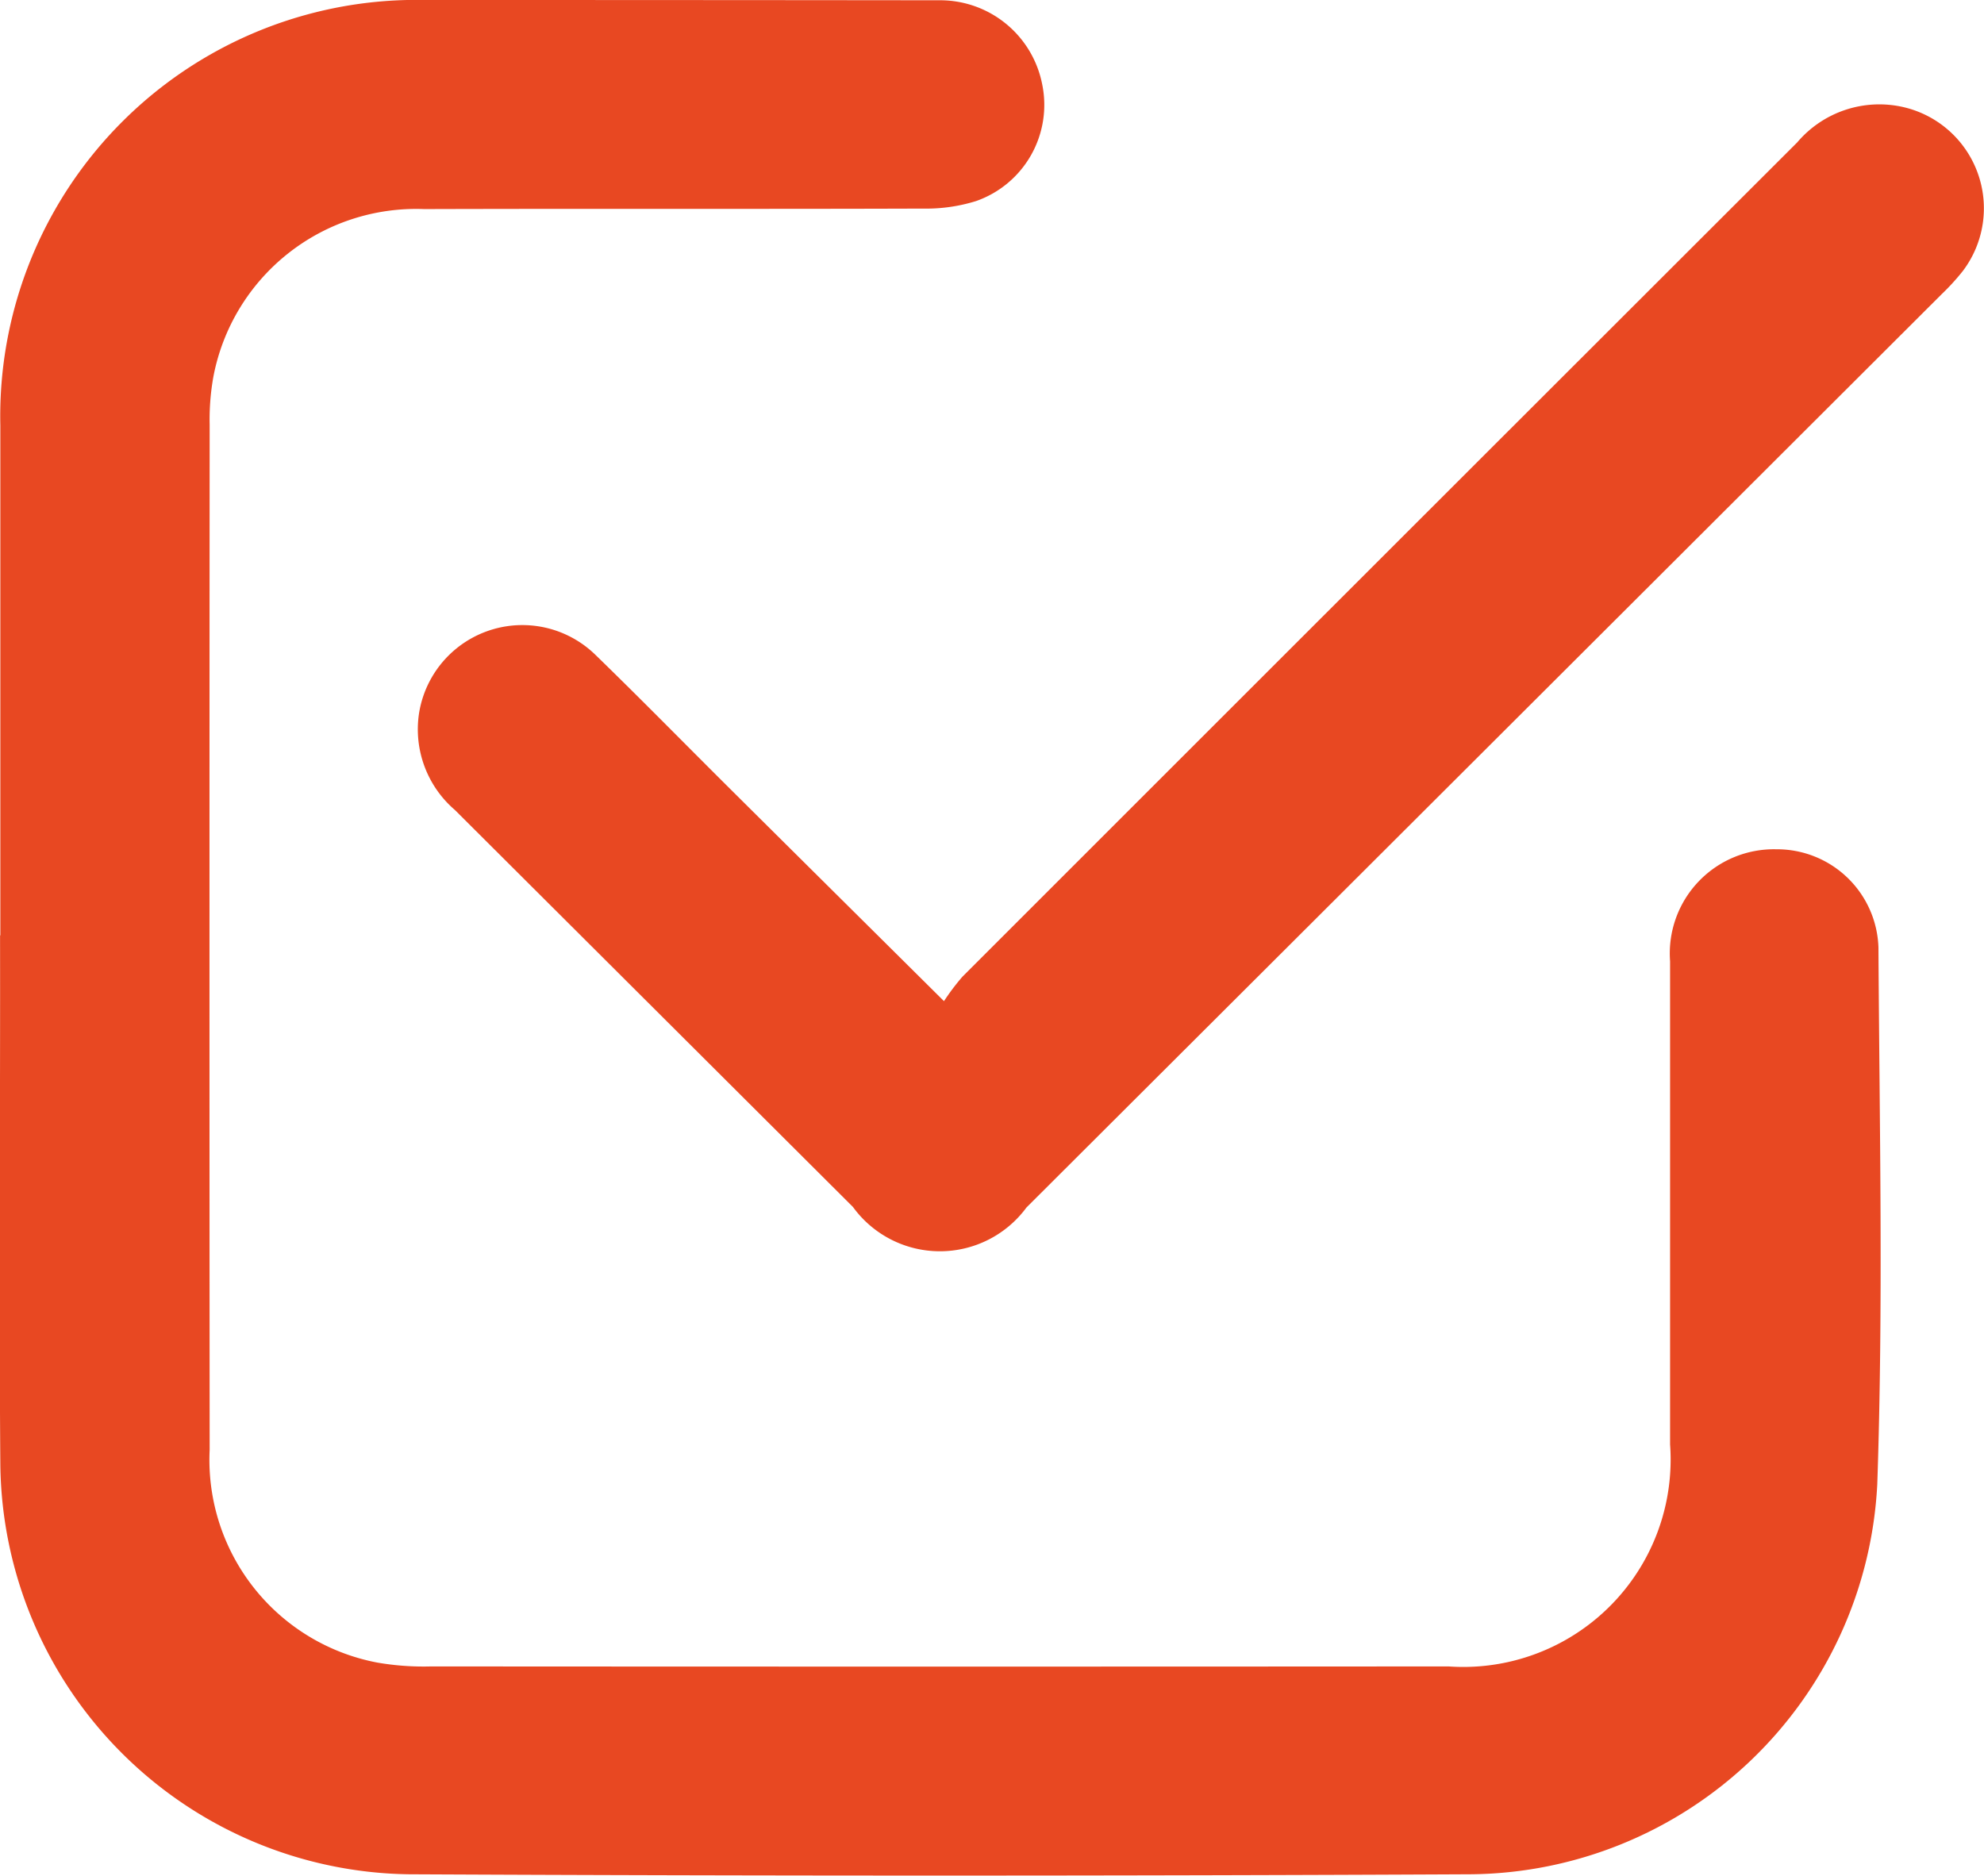
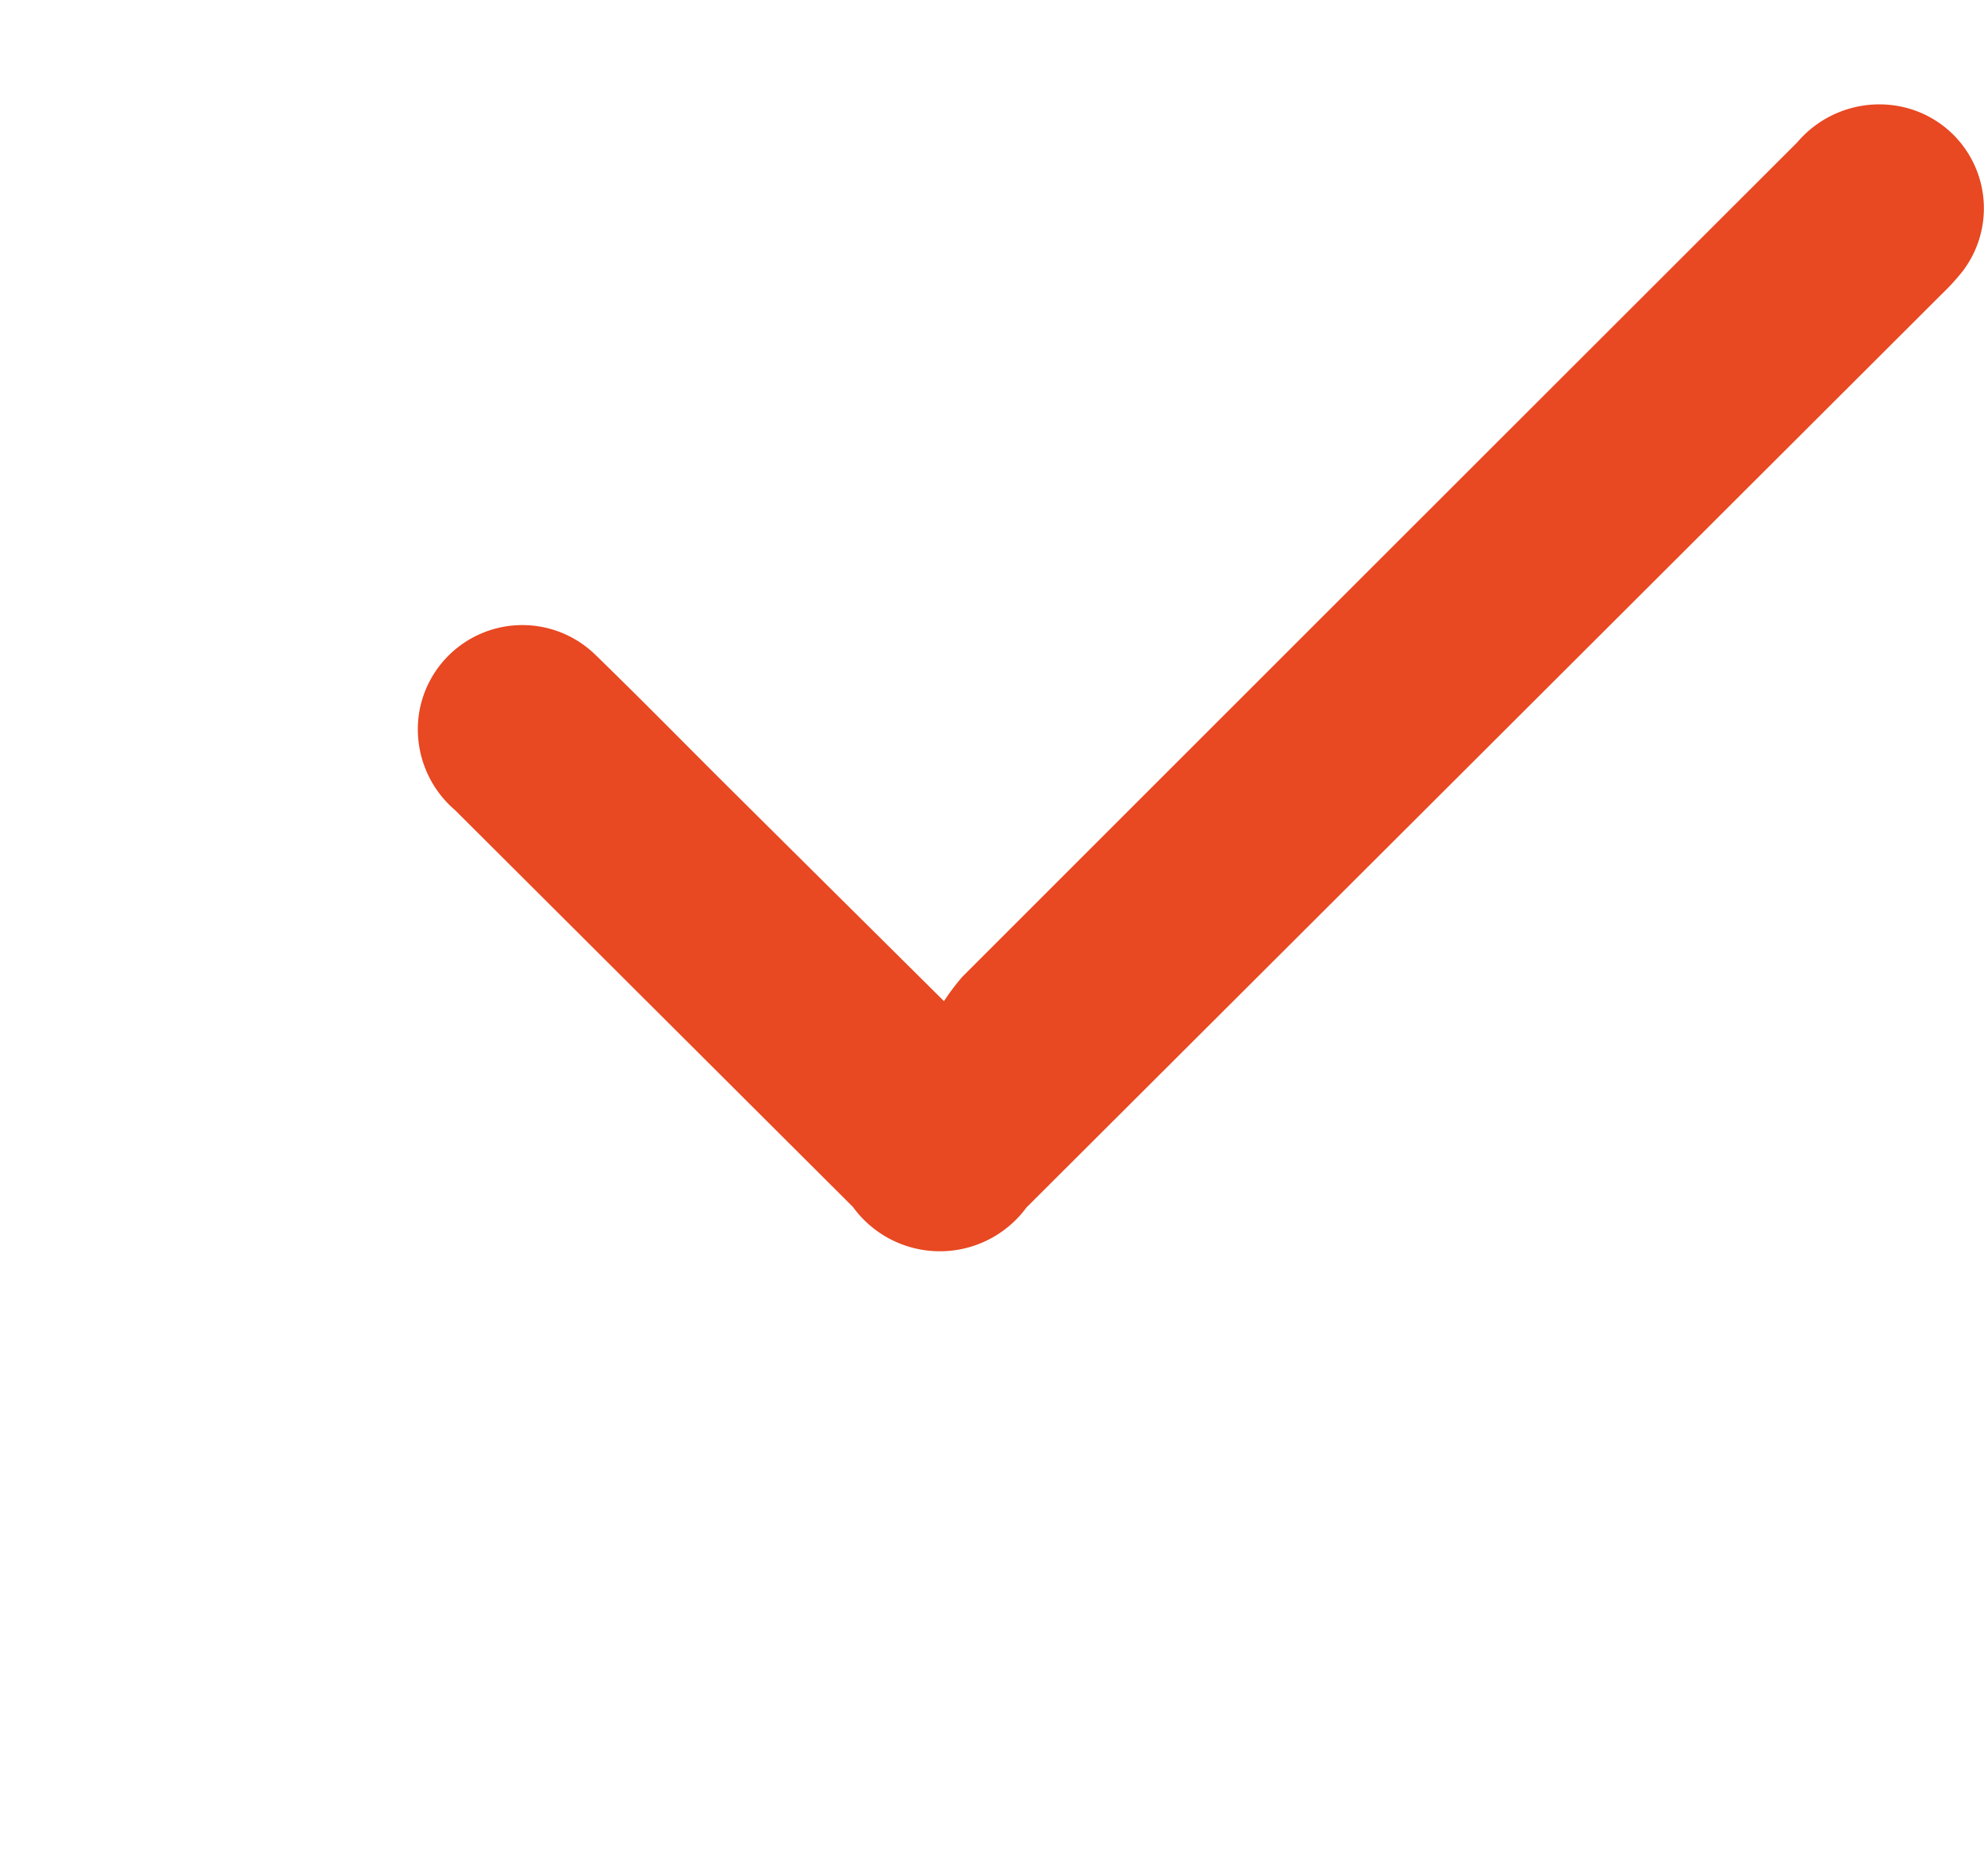
<svg xmlns="http://www.w3.org/2000/svg" width="35.449" height="33.517" viewBox="0 0 35.449 33.517">
  <defs>
    <clipPath id="clip-path">
      <rect id="Retângulo_971" data-name="Retângulo 971" width="35.449" height="33.516" fill="#e84822" />
    </clipPath>
  </defs>
  <g id="Grupo_2242" data-name="Grupo 2242" transform="translate(0 -1)">
    <g id="Grupo_2238" data-name="Grupo 2238" transform="translate(0 1)" clip-path="url(#clip-path)">
-       <path id="Caminho_346" data-name="Caminho 346" d="M.006,16.715q0-4.558,0-9.115A7.437,7.437,0,0,1,7.6,0Q12.191,0,16.78.005a1.857,1.857,0,0,1,1.841,1.5,1.821,1.821,0,0,1-1.182,2.088,2.988,2.988,0,0,1-.942.134c-2.972.01-5.944,0-8.916.009A3.688,3.688,0,0,0,3.814,6.724a4.324,4.324,0,0,0-.068.867q-.006,9.159,0,18.317a3.687,3.687,0,0,0,3,3.8,4.863,4.863,0,0,0,.956.068q9.091.006,18.182,0A3.705,3.705,0,0,0,29.84,25.81c0-2.878,0-5.757,0-8.635a1.861,1.861,0,0,1,1.9-2,1.813,1.813,0,0,1,1.823,1.753c.019,3.2.088,6.4-.021,9.594a7.342,7.342,0,0,1-7.268,6.968q-9.484.046-18.968,0a7.405,7.405,0,0,1-7.3-7.314c-.024-3.154,0-6.309-.005-9.464" transform="translate(0 0)" fill="#e84822" />
      <path id="Caminho_347" data-name="Caminho 347" d="M73.419,31.985a4.037,4.037,0,0,1,.331-.439q7.456-7.456,14.916-14.908a1.923,1.923,0,0,1,1.889-.632,1.856,1.856,0,0,1,1.07,2.93,4.089,4.089,0,0,1-.382.418Q83.07,27.513,74.894,35.67a1.92,1.92,0,0,1-3.1-.01q-3.555-3.546-7.111-7.092a1.9,1.9,0,0,1-.643-1.721,1.869,1.869,0,0,1,3.15-1.055c.815.791,1.607,1.6,2.412,2.4,1.238,1.231,2.478,2.46,3.817,3.789" transform="translate(-56.554 -14.094)" fill="#e84822" />
    </g>
  </g>
</svg>